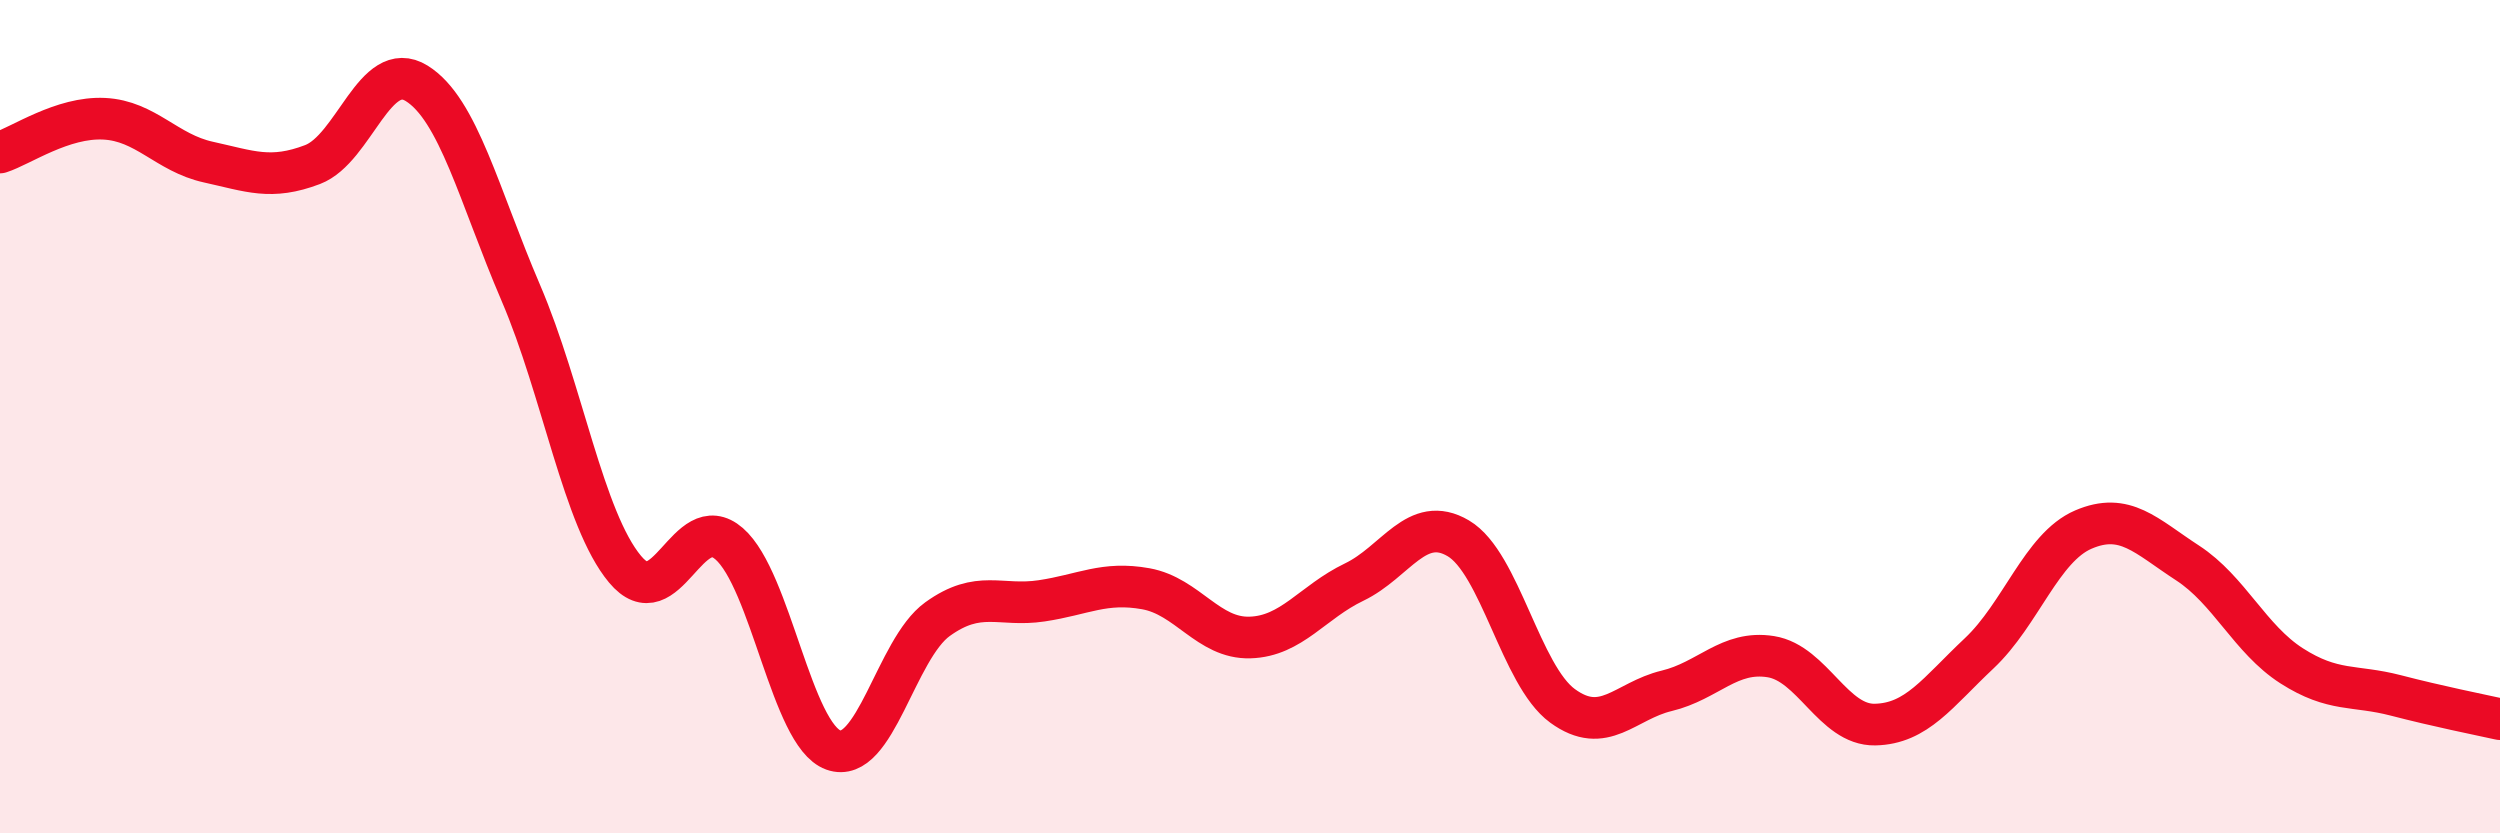
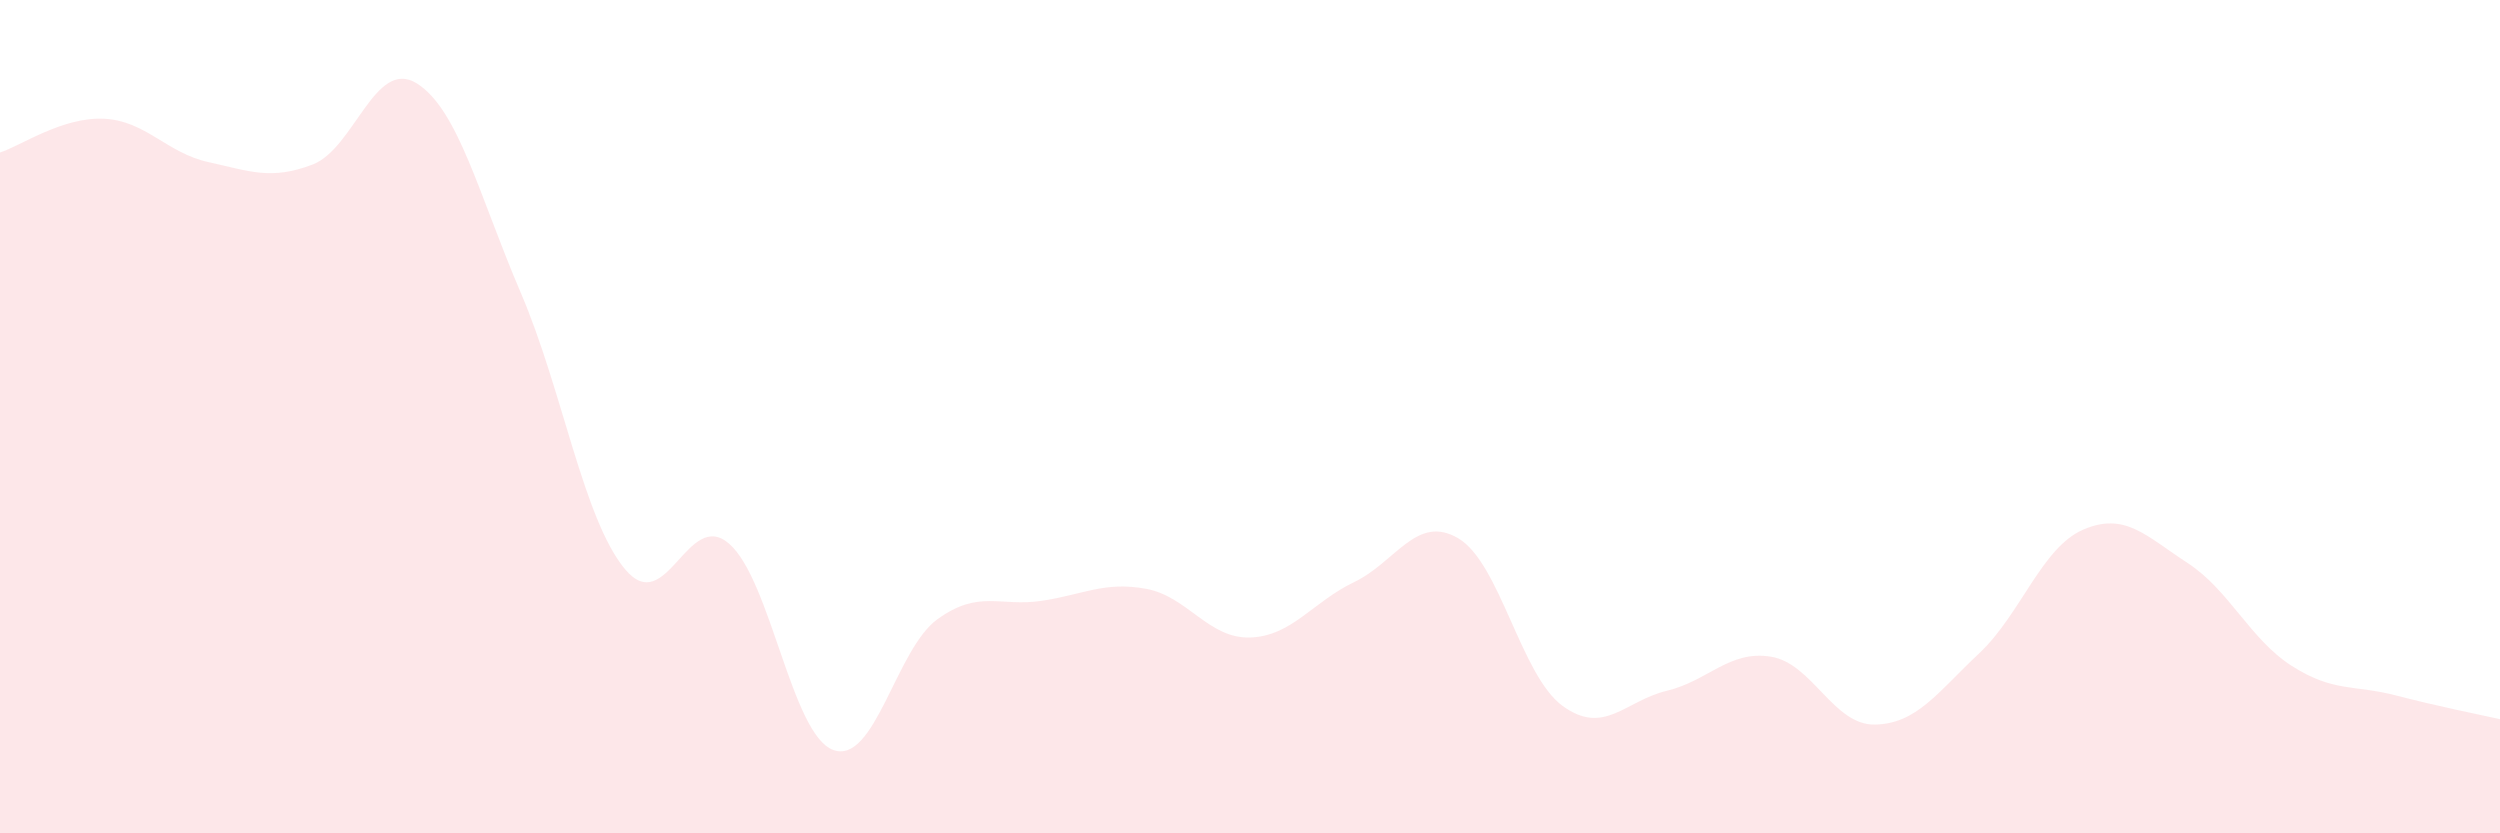
<svg xmlns="http://www.w3.org/2000/svg" width="60" height="20" viewBox="0 0 60 20">
  <path d="M 0,3.66 C 0.5,3.5 1.5,2.8 2.5,2.85 C 3.5,2.9 4,3.67 5,3.89 C 6,4.11 6.5,4.33 7.5,3.95 C 8.5,3.57 9,1.38 10,2 C 11,2.62 11.5,4.7 12.5,7.03 C 13.5,9.36 14,12.46 15,13.66 C 16,14.86 16.5,12.18 17.5,13.05 C 18.5,13.92 19,17.64 20,18 C 21,18.36 21.5,15.58 22.5,14.86 C 23.5,14.14 24,14.57 25,14.42 C 26,14.27 26.5,13.95 27.5,14.13 C 28.5,14.31 29,15.33 30,15.3 C 31,15.27 31.5,14.45 32.5,13.97 C 33.5,13.49 34,12.33 35,12.92 C 36,13.51 36.5,16.21 37.5,16.94 C 38.5,17.67 39,16.82 40,16.58 C 41,16.34 41.5,15.6 42.5,15.76 C 43.5,15.92 44,17.41 45,17.39 C 46,17.37 46.5,16.62 47.5,15.68 C 48.5,14.74 49,13.14 50,12.71 C 51,12.28 51.5,12.86 52.5,13.51 C 53.5,14.16 54,15.34 55,15.98 C 56,16.62 56.5,16.43 57.5,16.69 C 58.5,16.95 59.5,17.15 60,17.26L60 20L0 20Z" fill="#EB0A25" opacity="0.1" stroke-linecap="round" stroke-linejoin="round" />
-   <path d="M 0,3.66 C 0.5,3.5 1.5,2.8 2.5,2.85 C 3.5,2.9 4,3.67 5,3.89 C 6,4.11 6.5,4.33 7.5,3.95 C 8.5,3.57 9,1.38 10,2 C 11,2.62 11.5,4.7 12.5,7.03 C 13.5,9.36 14,12.46 15,13.66 C 16,14.86 16.5,12.18 17.5,13.05 C 18.5,13.92 19,17.64 20,18 C 21,18.36 21.5,15.58 22.5,14.86 C 23.5,14.14 24,14.57 25,14.42 C 26,14.27 26.5,13.95 27.5,14.13 C 28.5,14.31 29,15.33 30,15.3 C 31,15.27 31.5,14.45 32.5,13.97 C 33.5,13.49 34,12.33 35,12.92 C 36,13.51 36.5,16.21 37.5,16.94 C 38.5,17.67 39,16.82 40,16.58 C 41,16.34 41.5,15.6 42.5,15.76 C 43.5,15.92 44,17.41 45,17.39 C 46,17.37 46.5,16.62 47.5,15.68 C 48.5,14.74 49,13.14 50,12.71 C 51,12.28 51.5,12.86 52.5,13.51 C 53.5,14.16 54,15.34 55,15.98 C 56,16.62 56.5,16.43 57.5,16.69 C 58.5,16.95 59.5,17.15 60,17.26" stroke="#EB0A25" stroke-width="1" fill="none" stroke-linecap="round" stroke-linejoin="round" />
</svg>